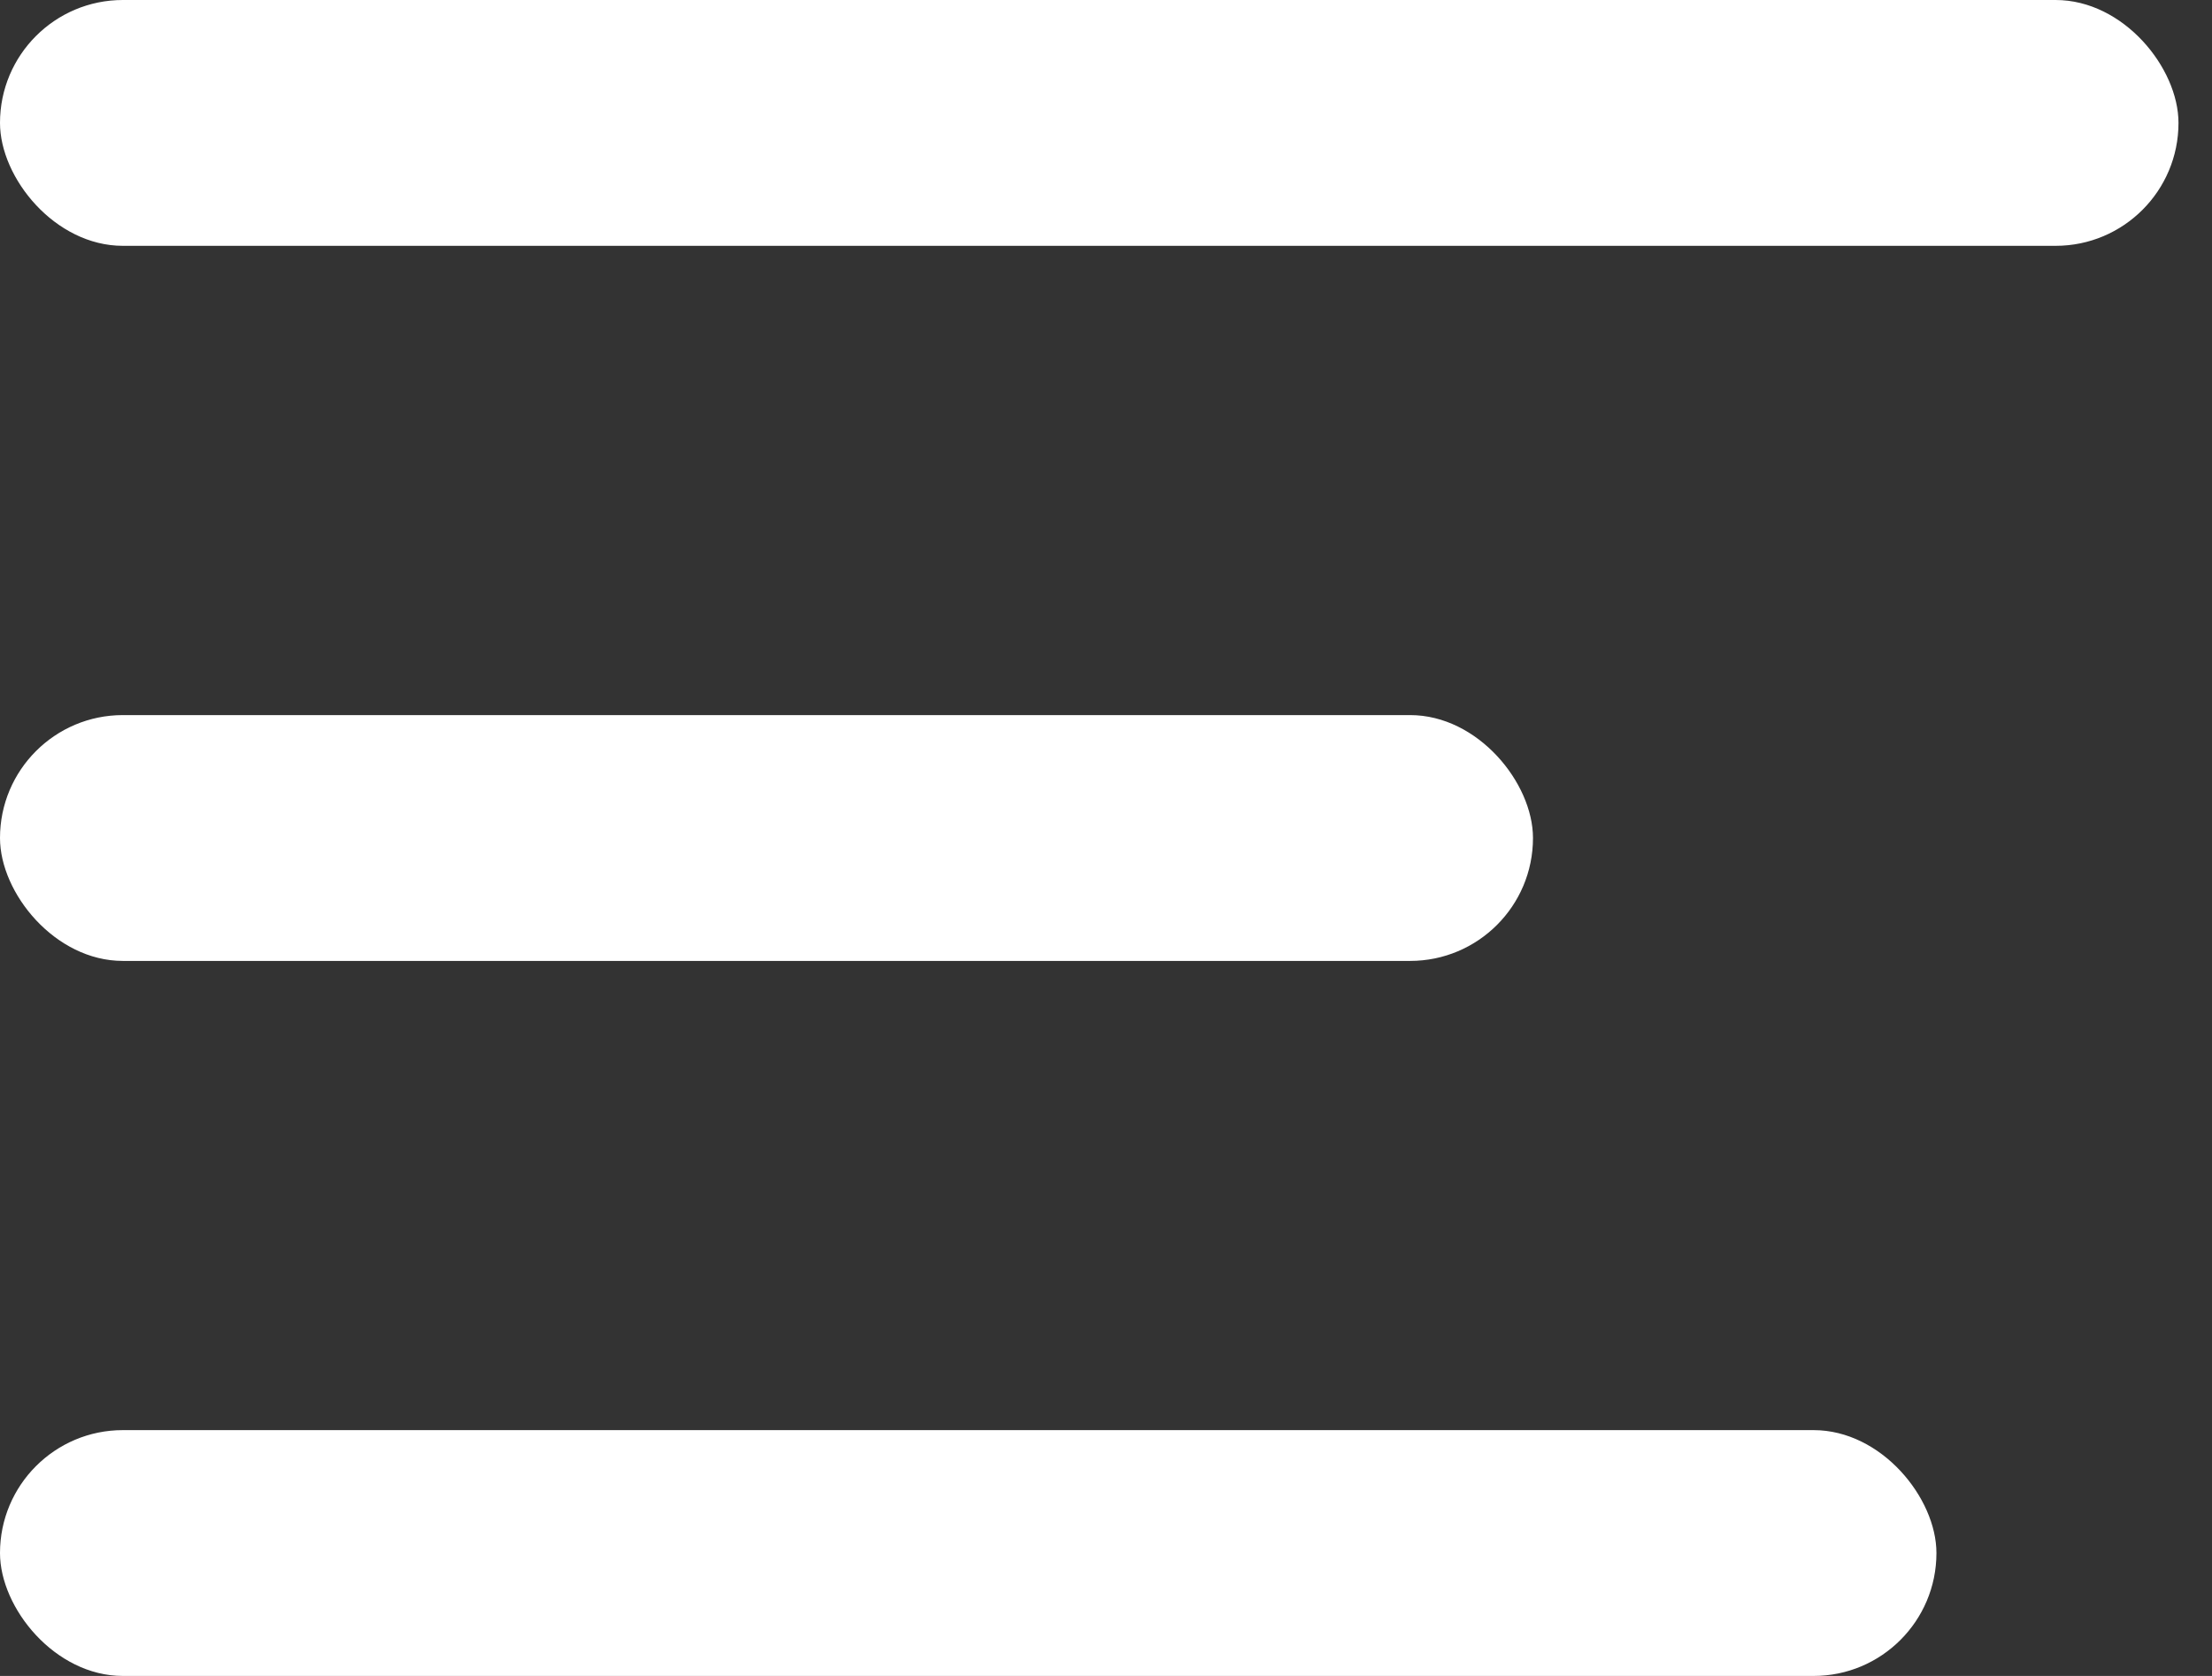
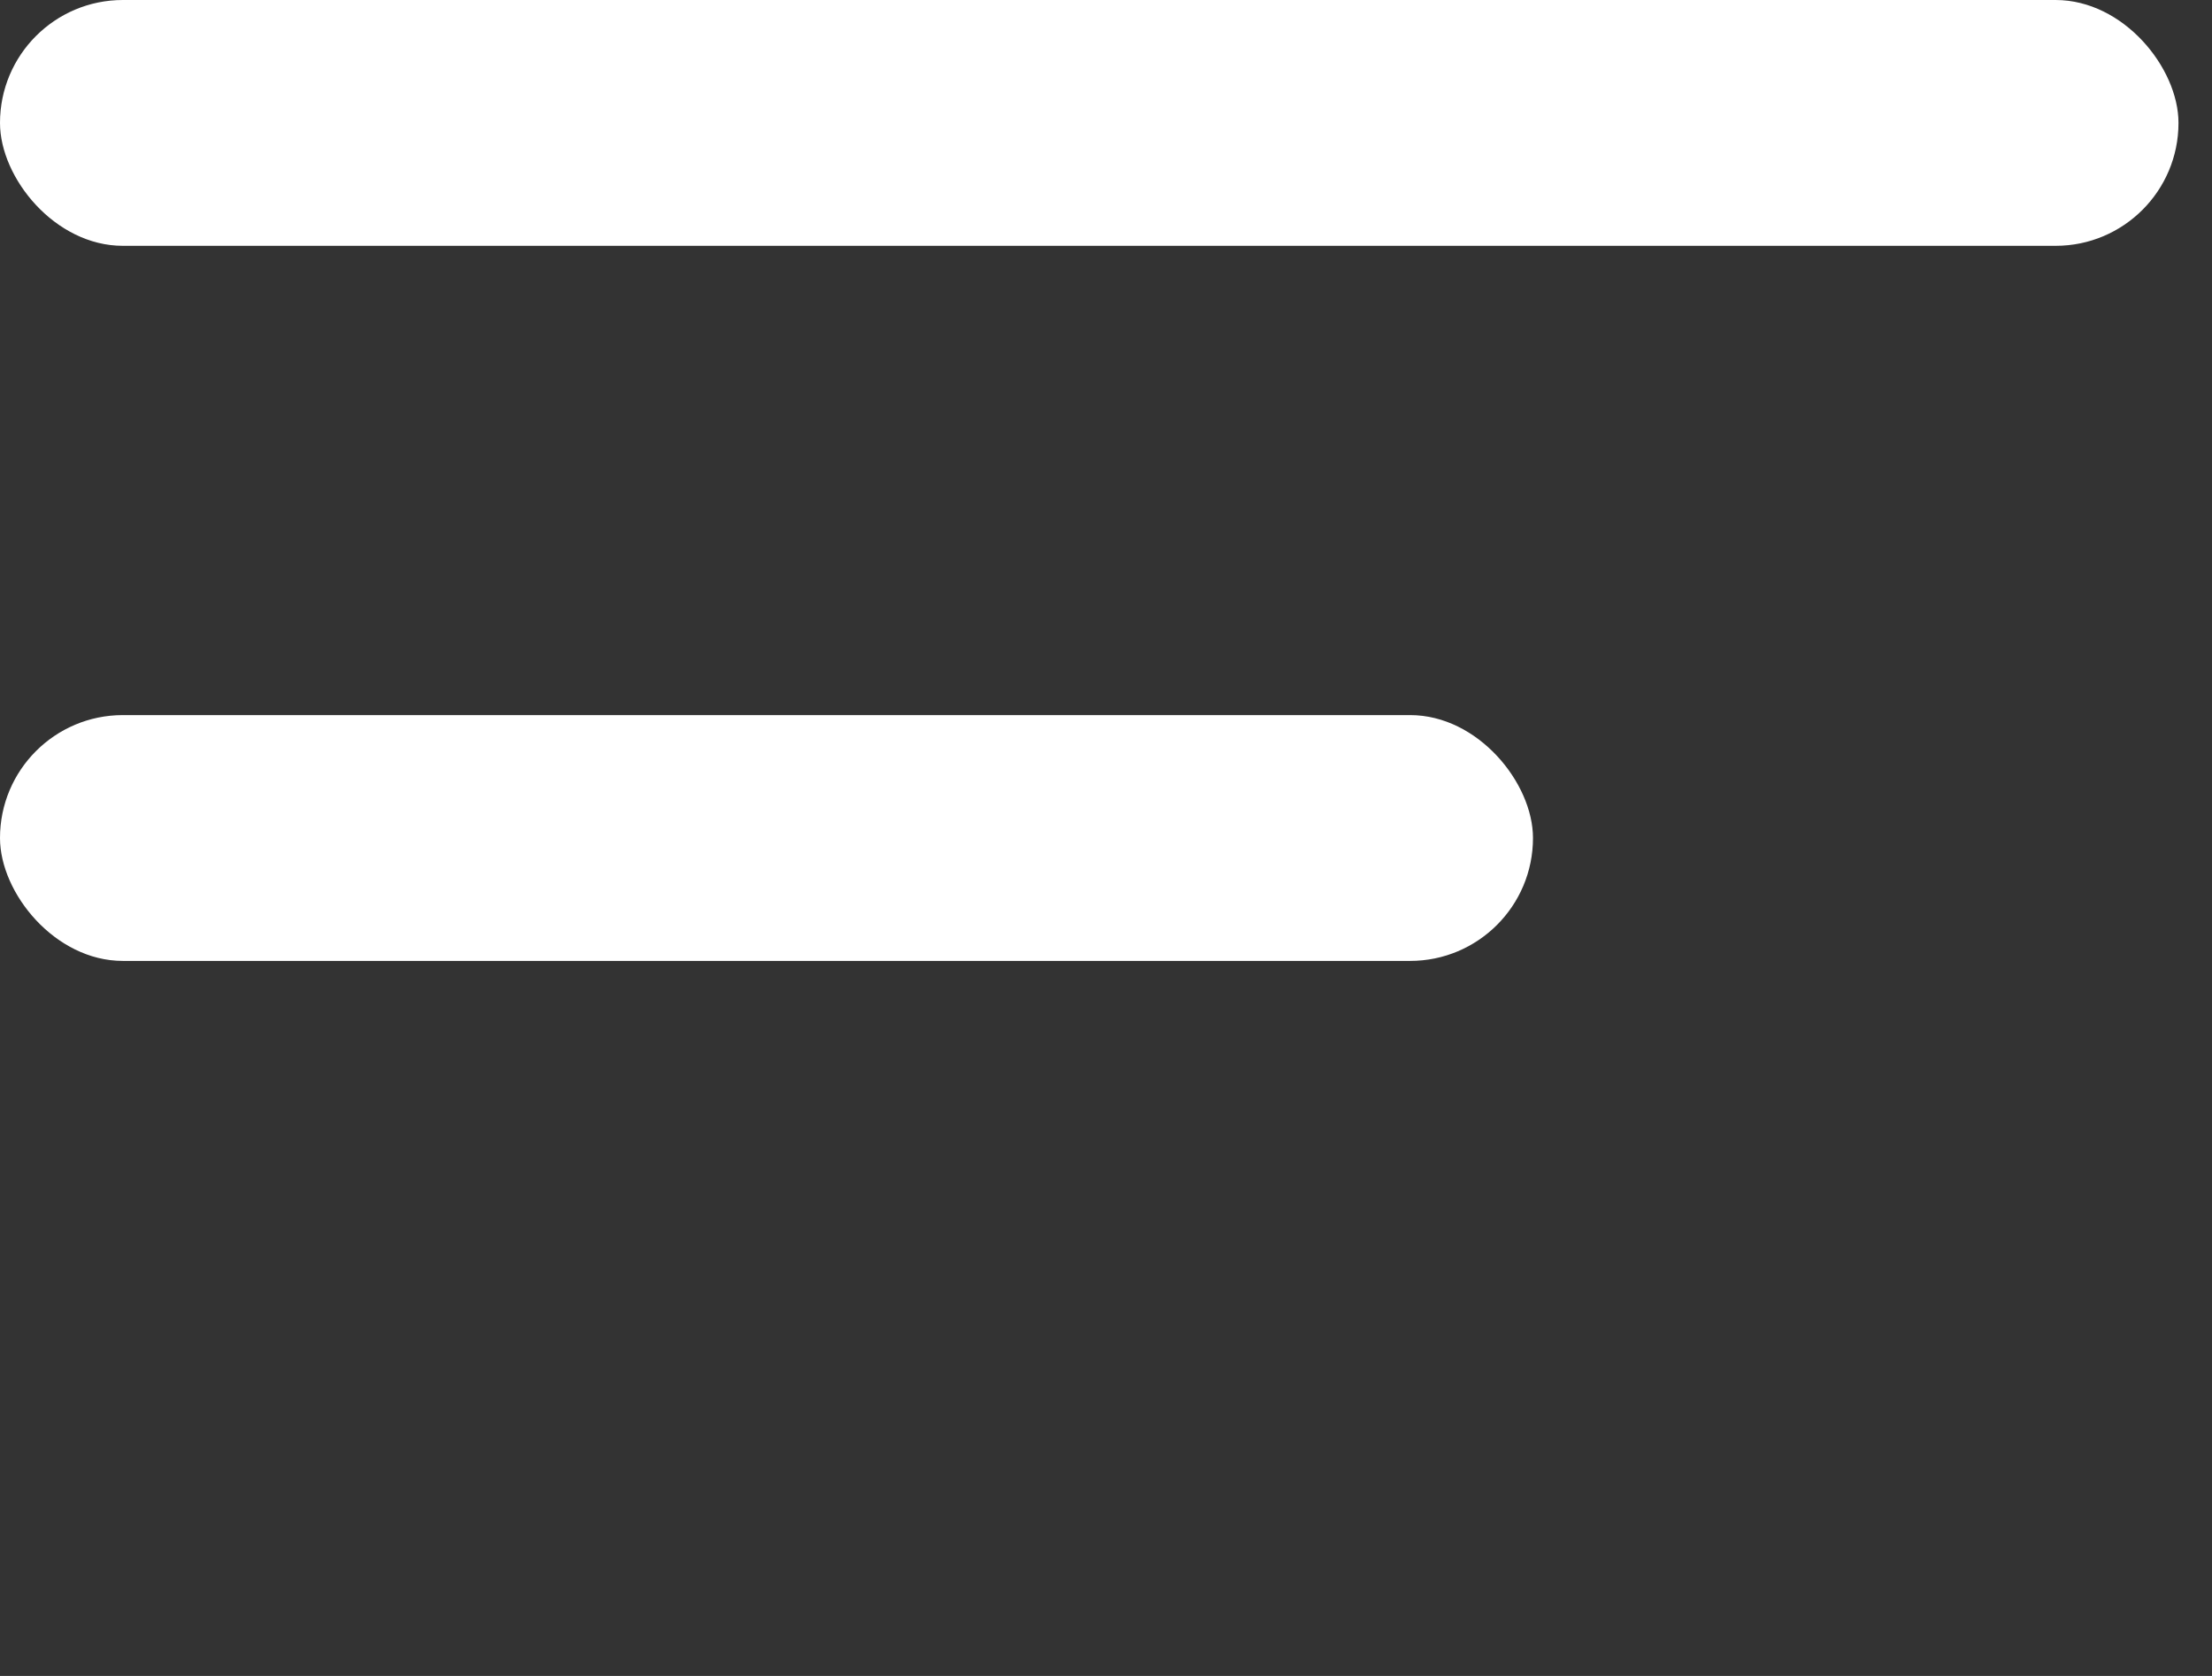
<svg xmlns="http://www.w3.org/2000/svg" width="33" height="25" viewBox="0 0 33 25" fill="none">
  <rect x="0" y="0" width="33" height="25" fill="#333333" stroke="none" />
  <rect width="32.5" height="3.667" rx="1.833" fill="white" />
  <rect y="10.667" width="22.87" height="3.667" rx="1.833" fill="white" />
-   <rect y="21.333" width="28.889" height="3.667" rx="1.833" fill="white" />
</svg>